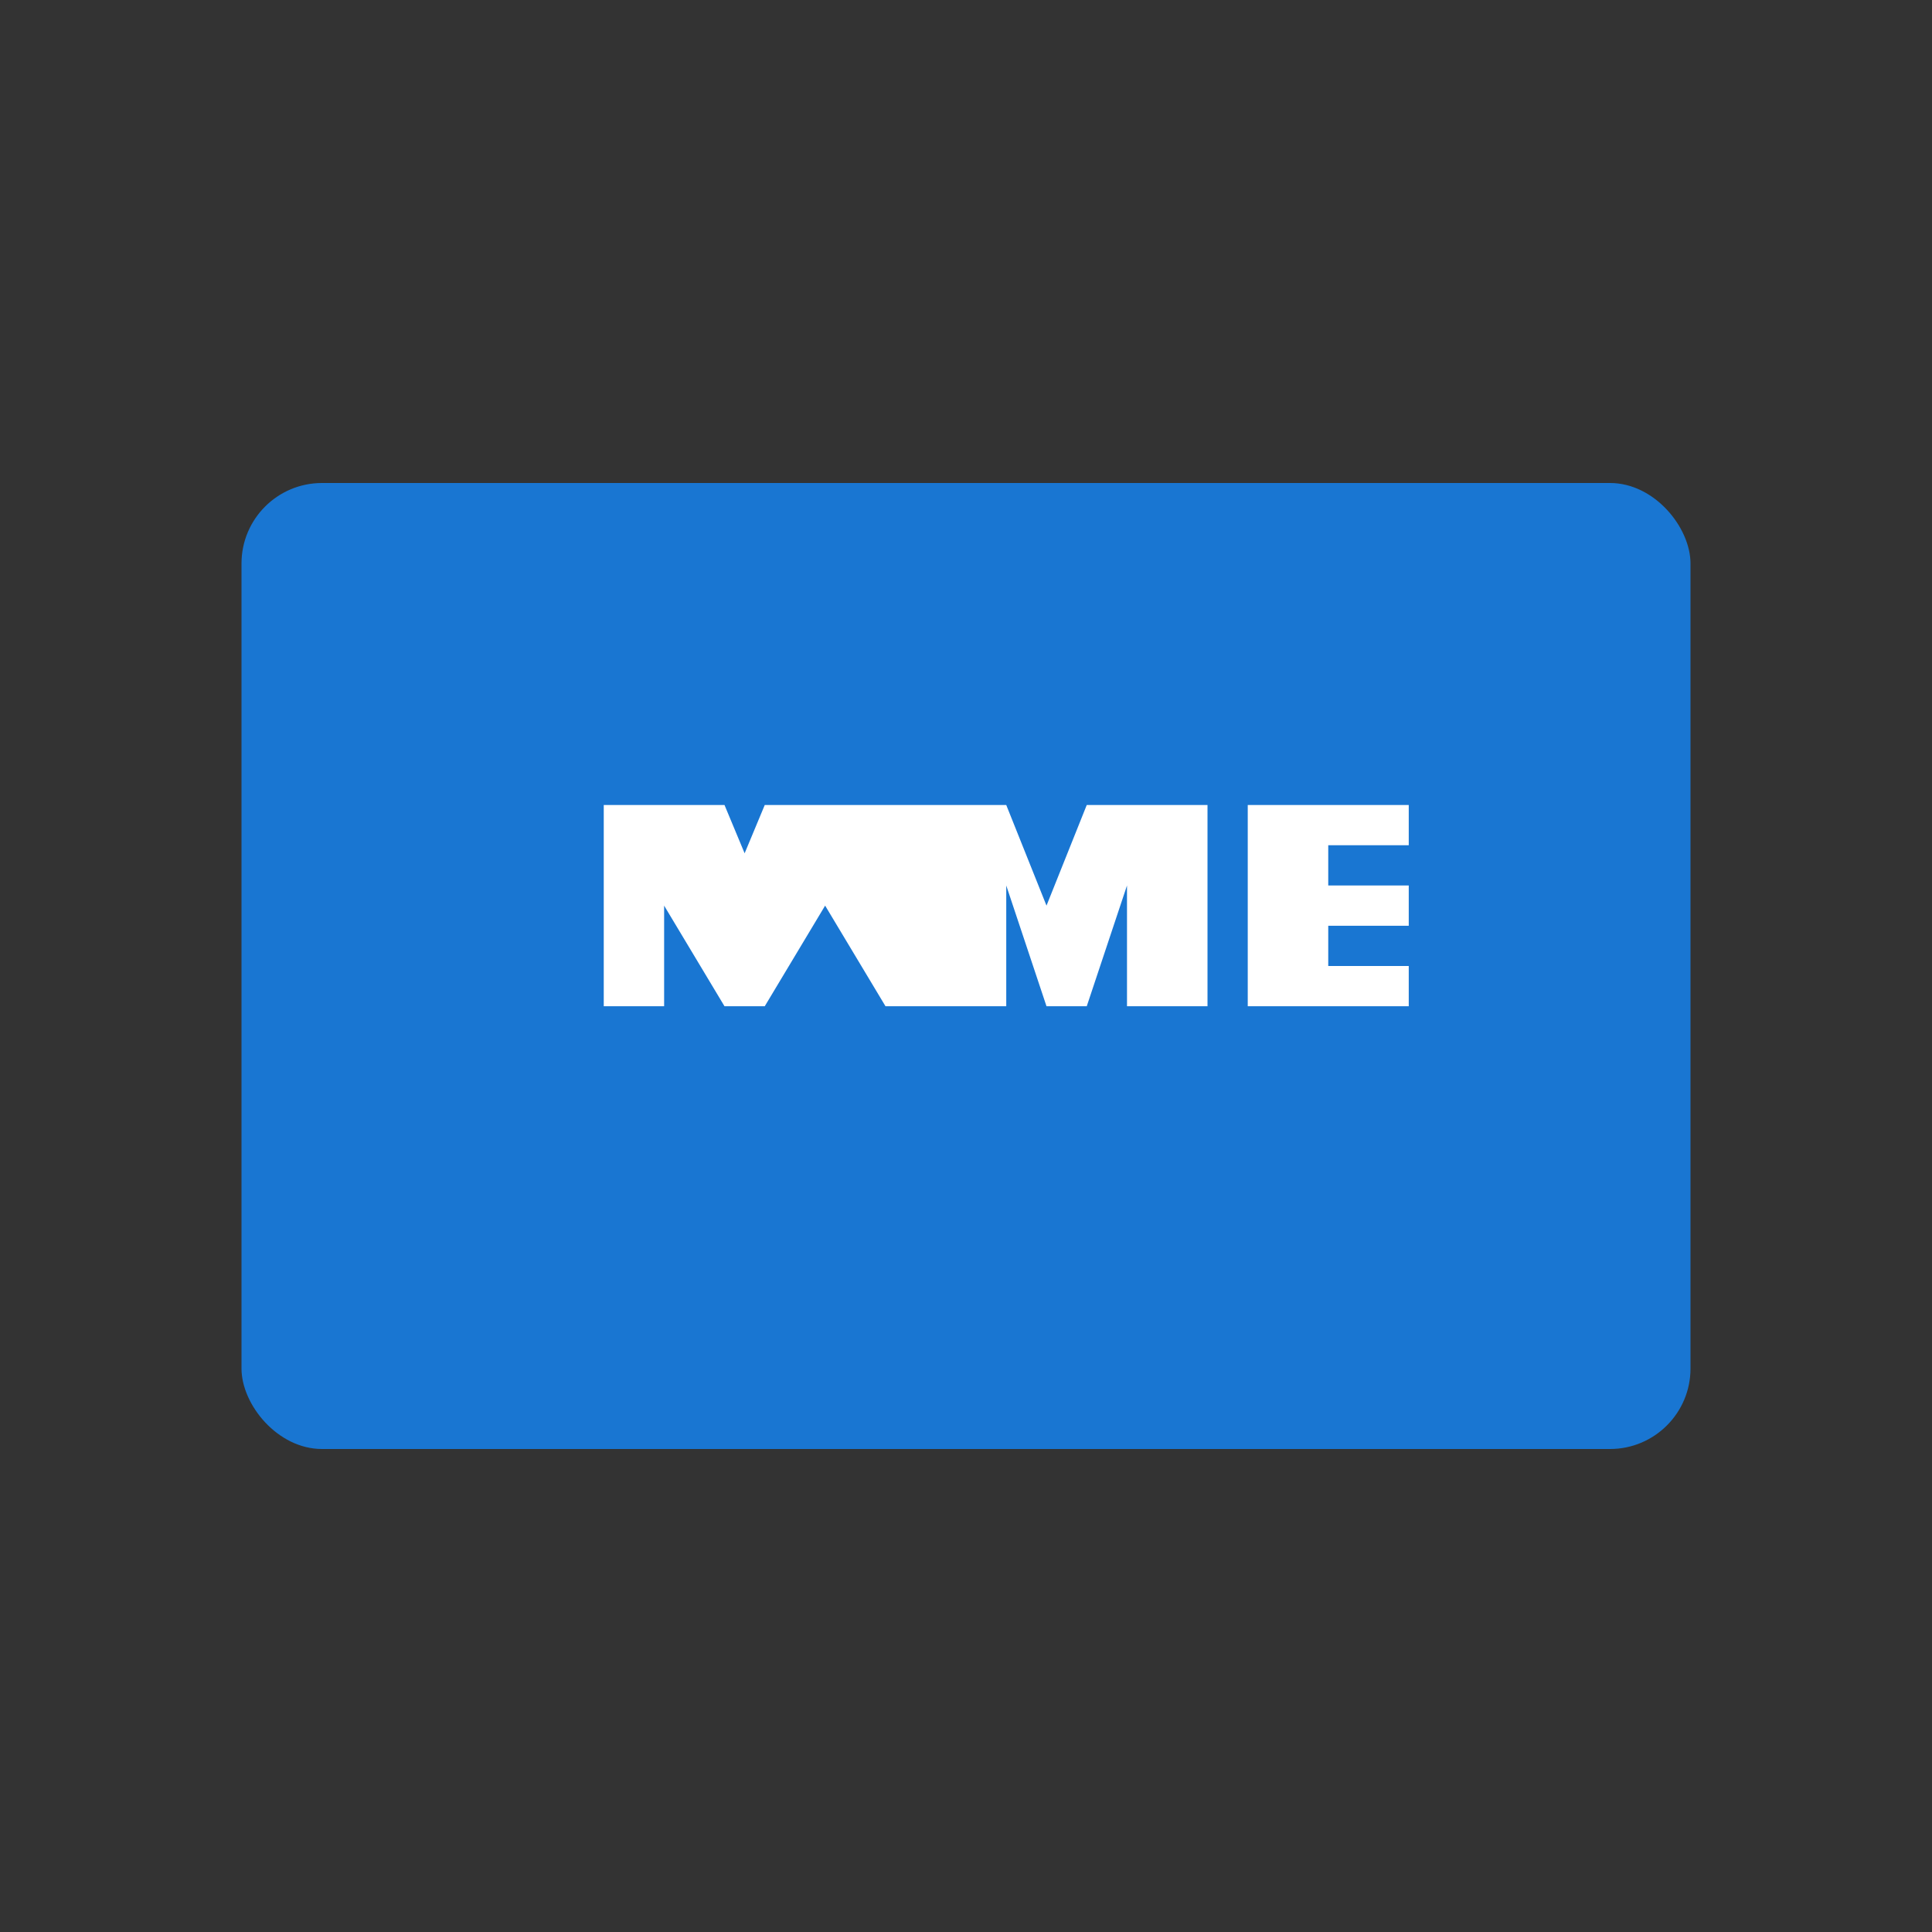
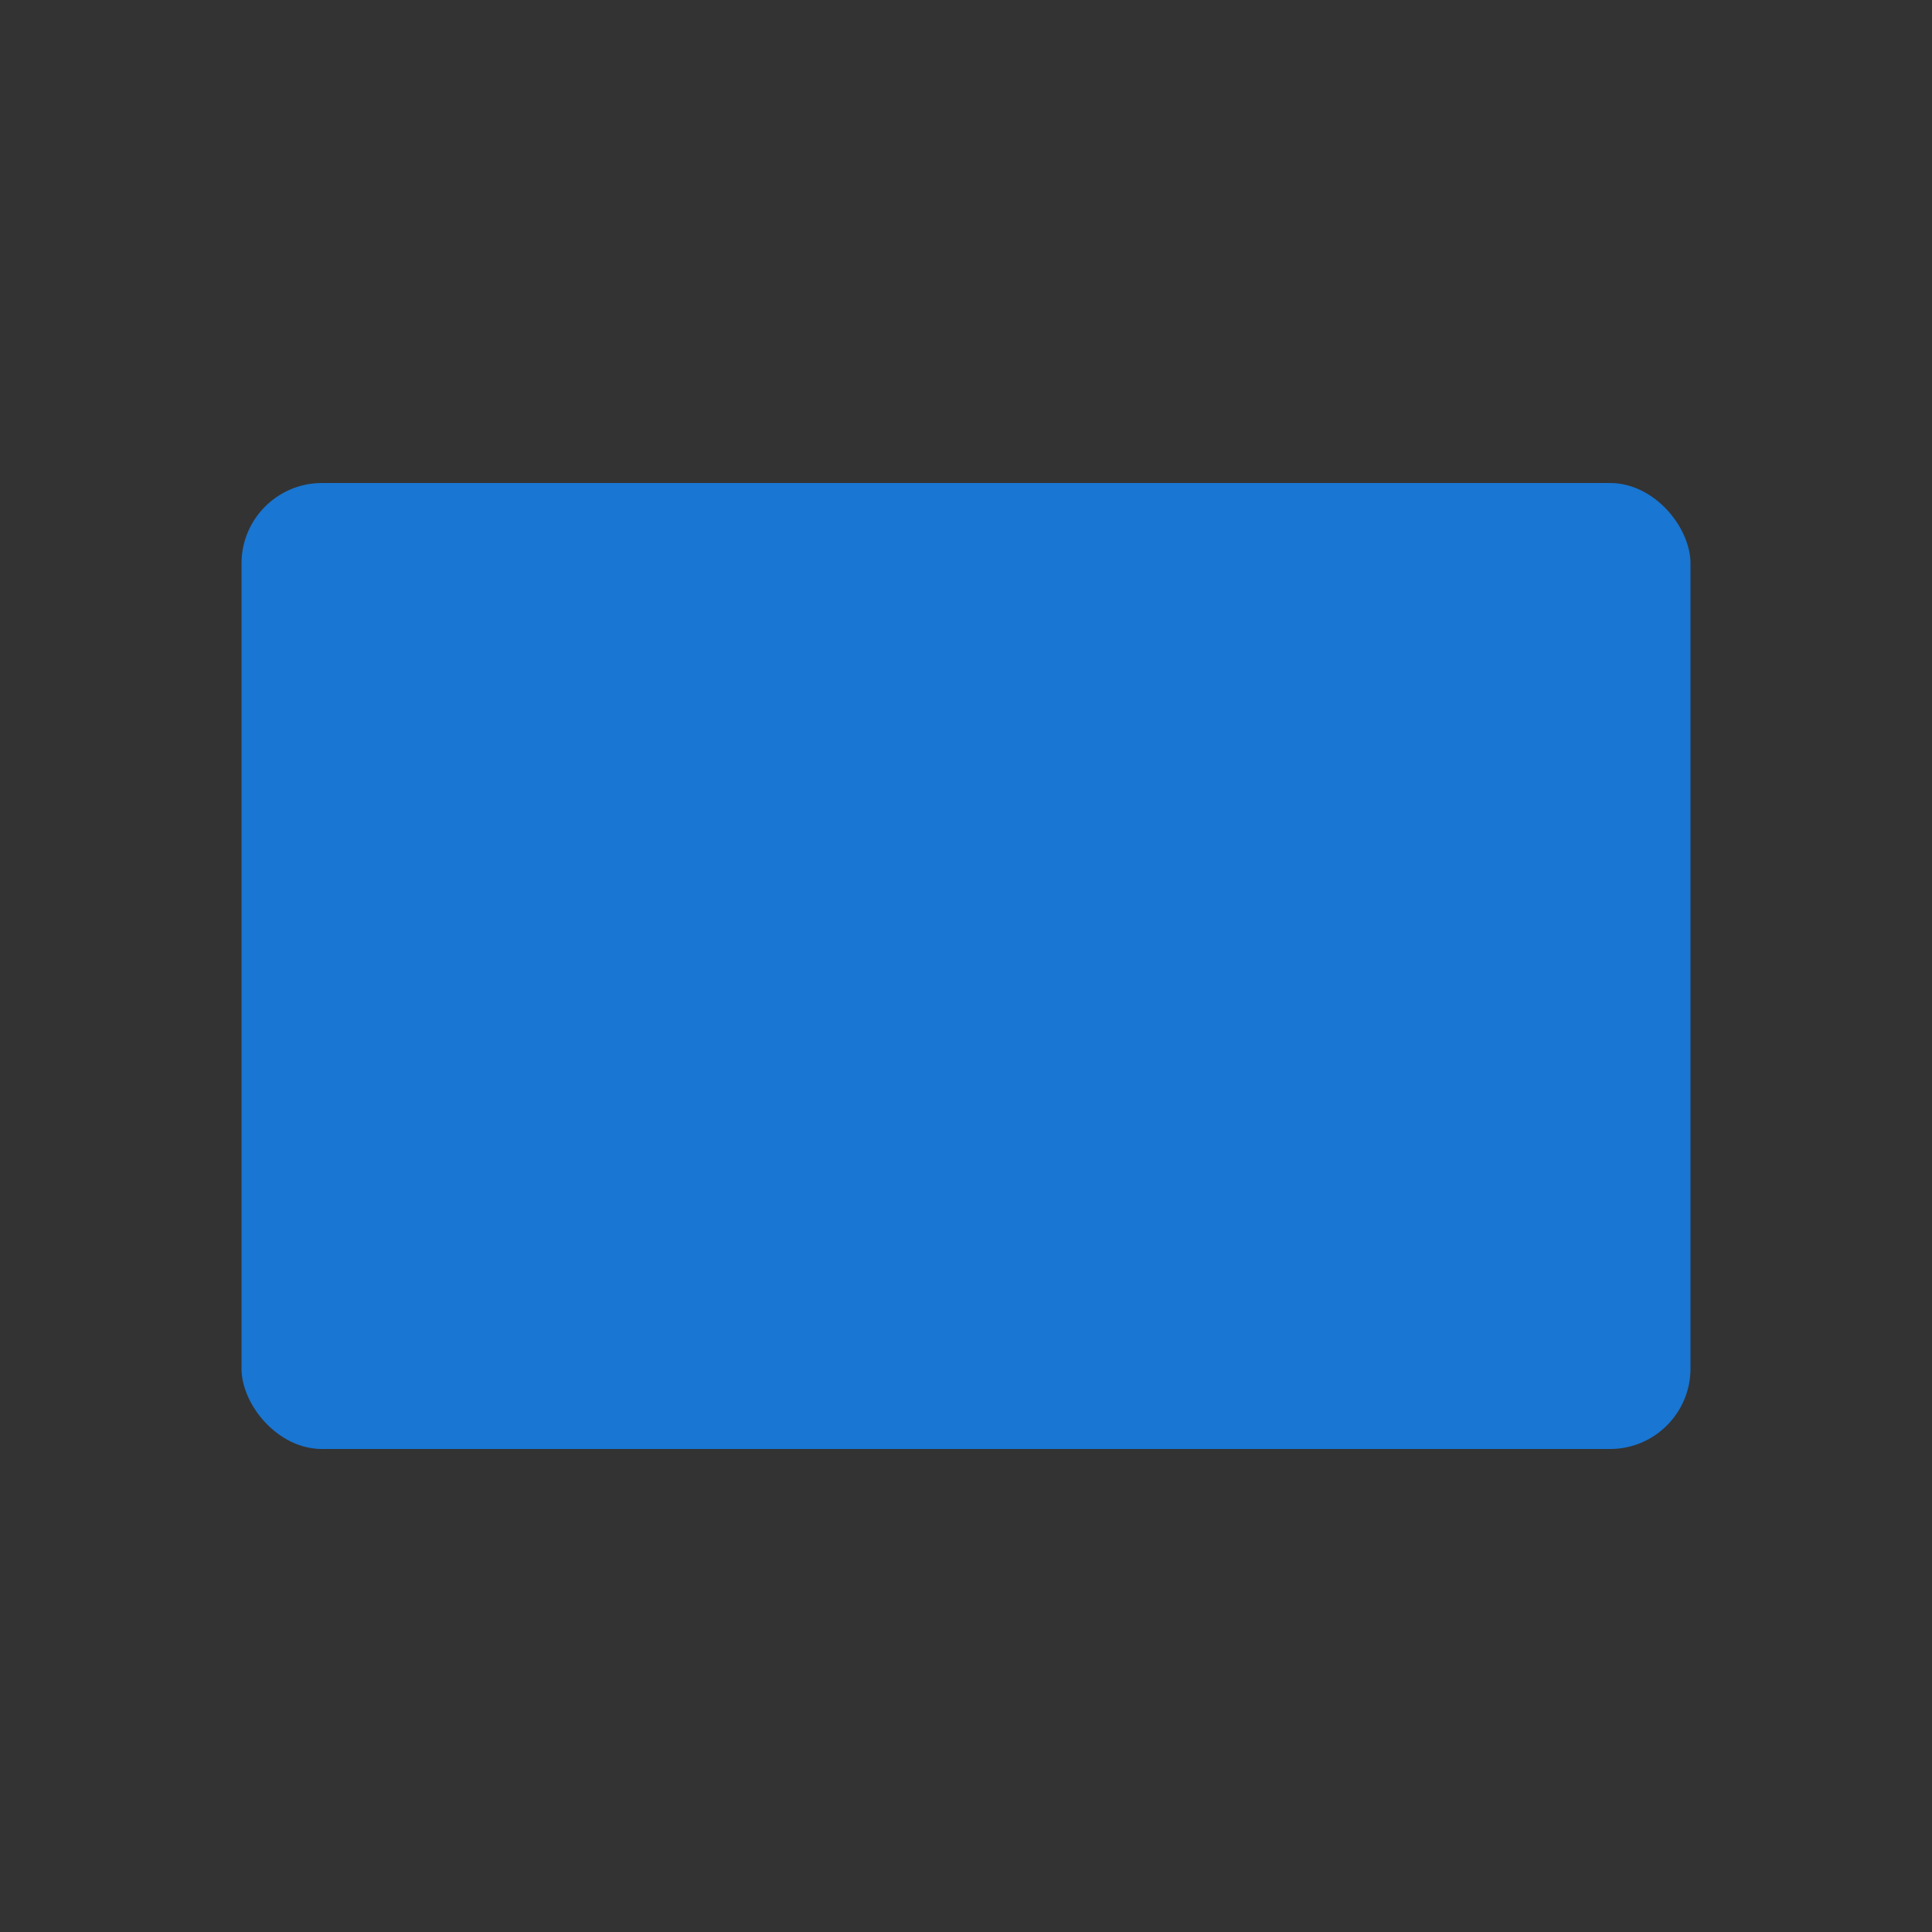
<svg xmlns="http://www.w3.org/2000/svg" viewBox="0 0 48 48" width="48" height="48">
  <rect x="0" y="0" width="48" height="48" fill="#333333" stroke="none" />
  <rect fill="#1976D2" x="6" y="12" width="36" height="24" rx="2" />
-   <path fill="#FFF" d="M15 20h3l.5 1.2.5-1.2h3v5l-1.5-2.5L19 25h-1l-1.5-2.5V25H15v-5zm7 0h3l1 2.5L27 20h3v5h-2v-3l-1 3h-1l-1-3v3h-3v-5zm9 0h4v1h-2v1h2v1h-2v1h2v1h-4v-5z" />
</svg>